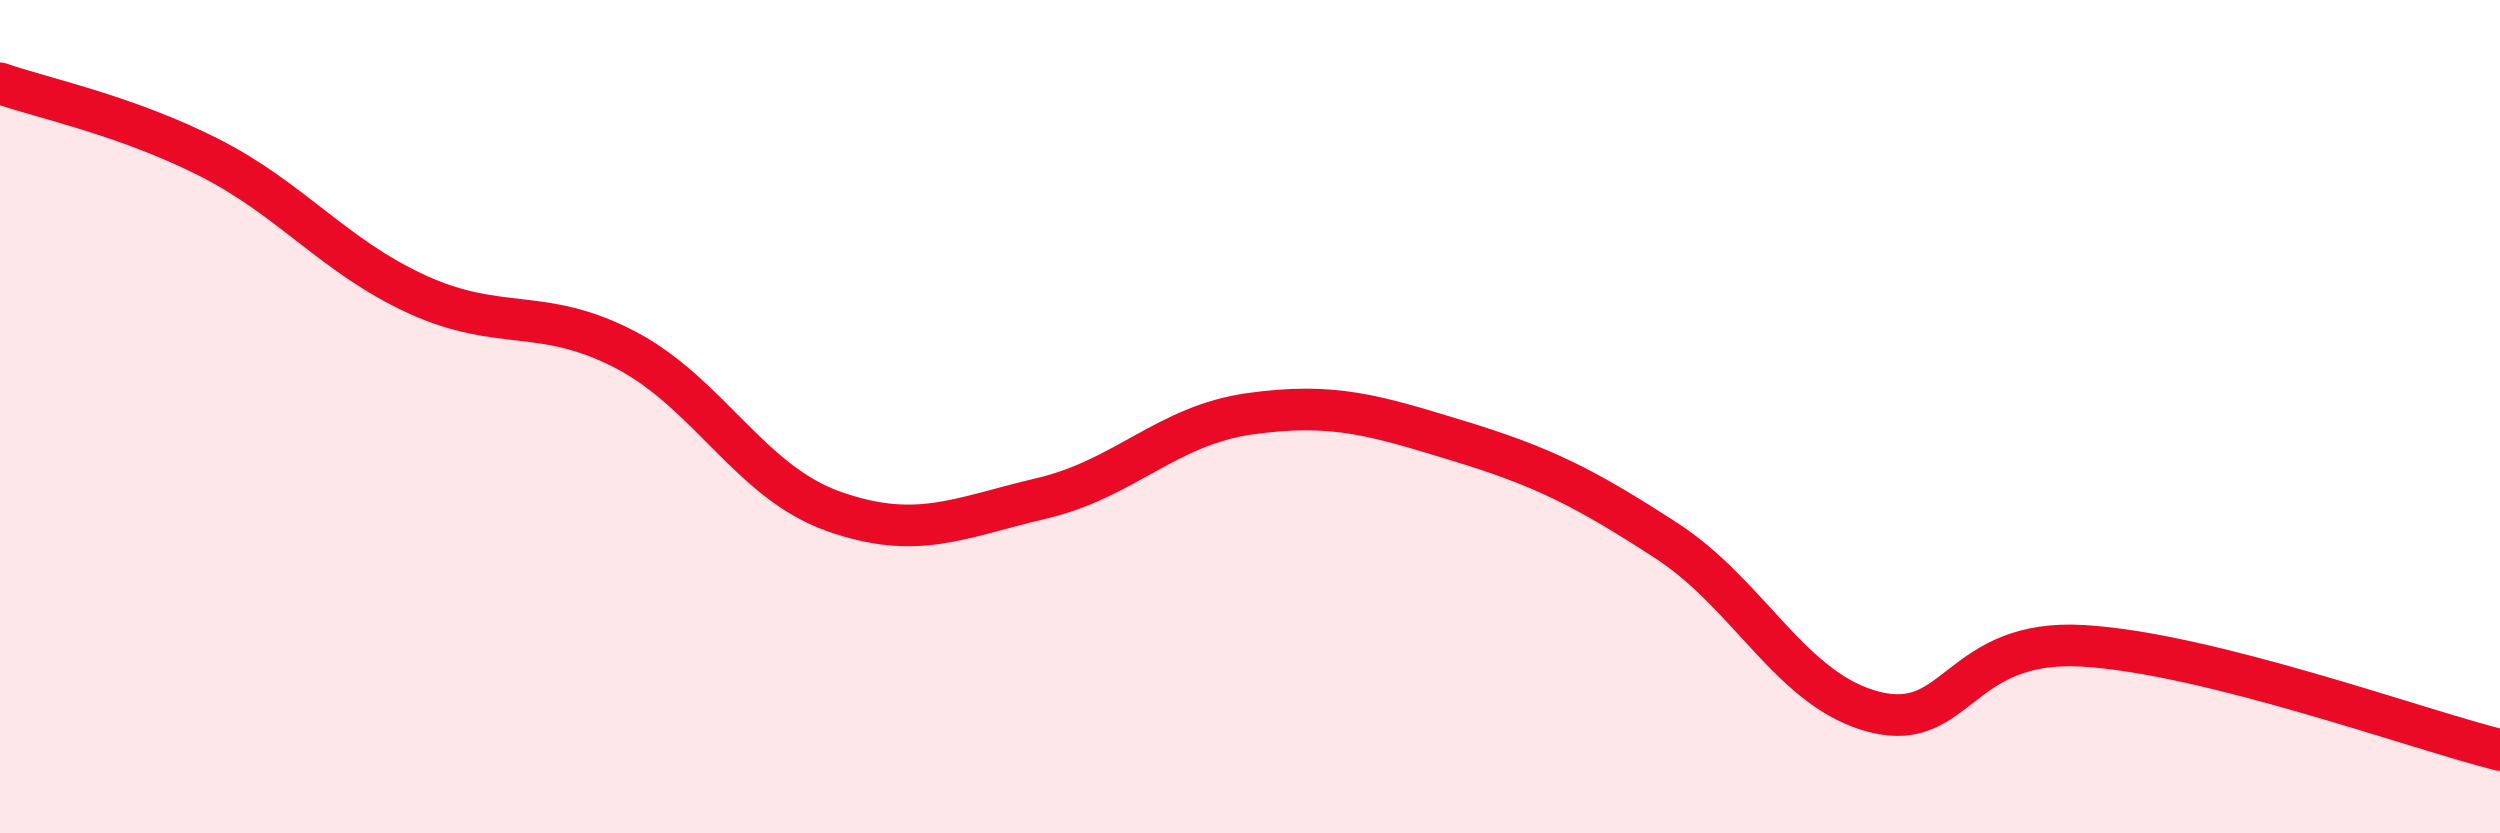
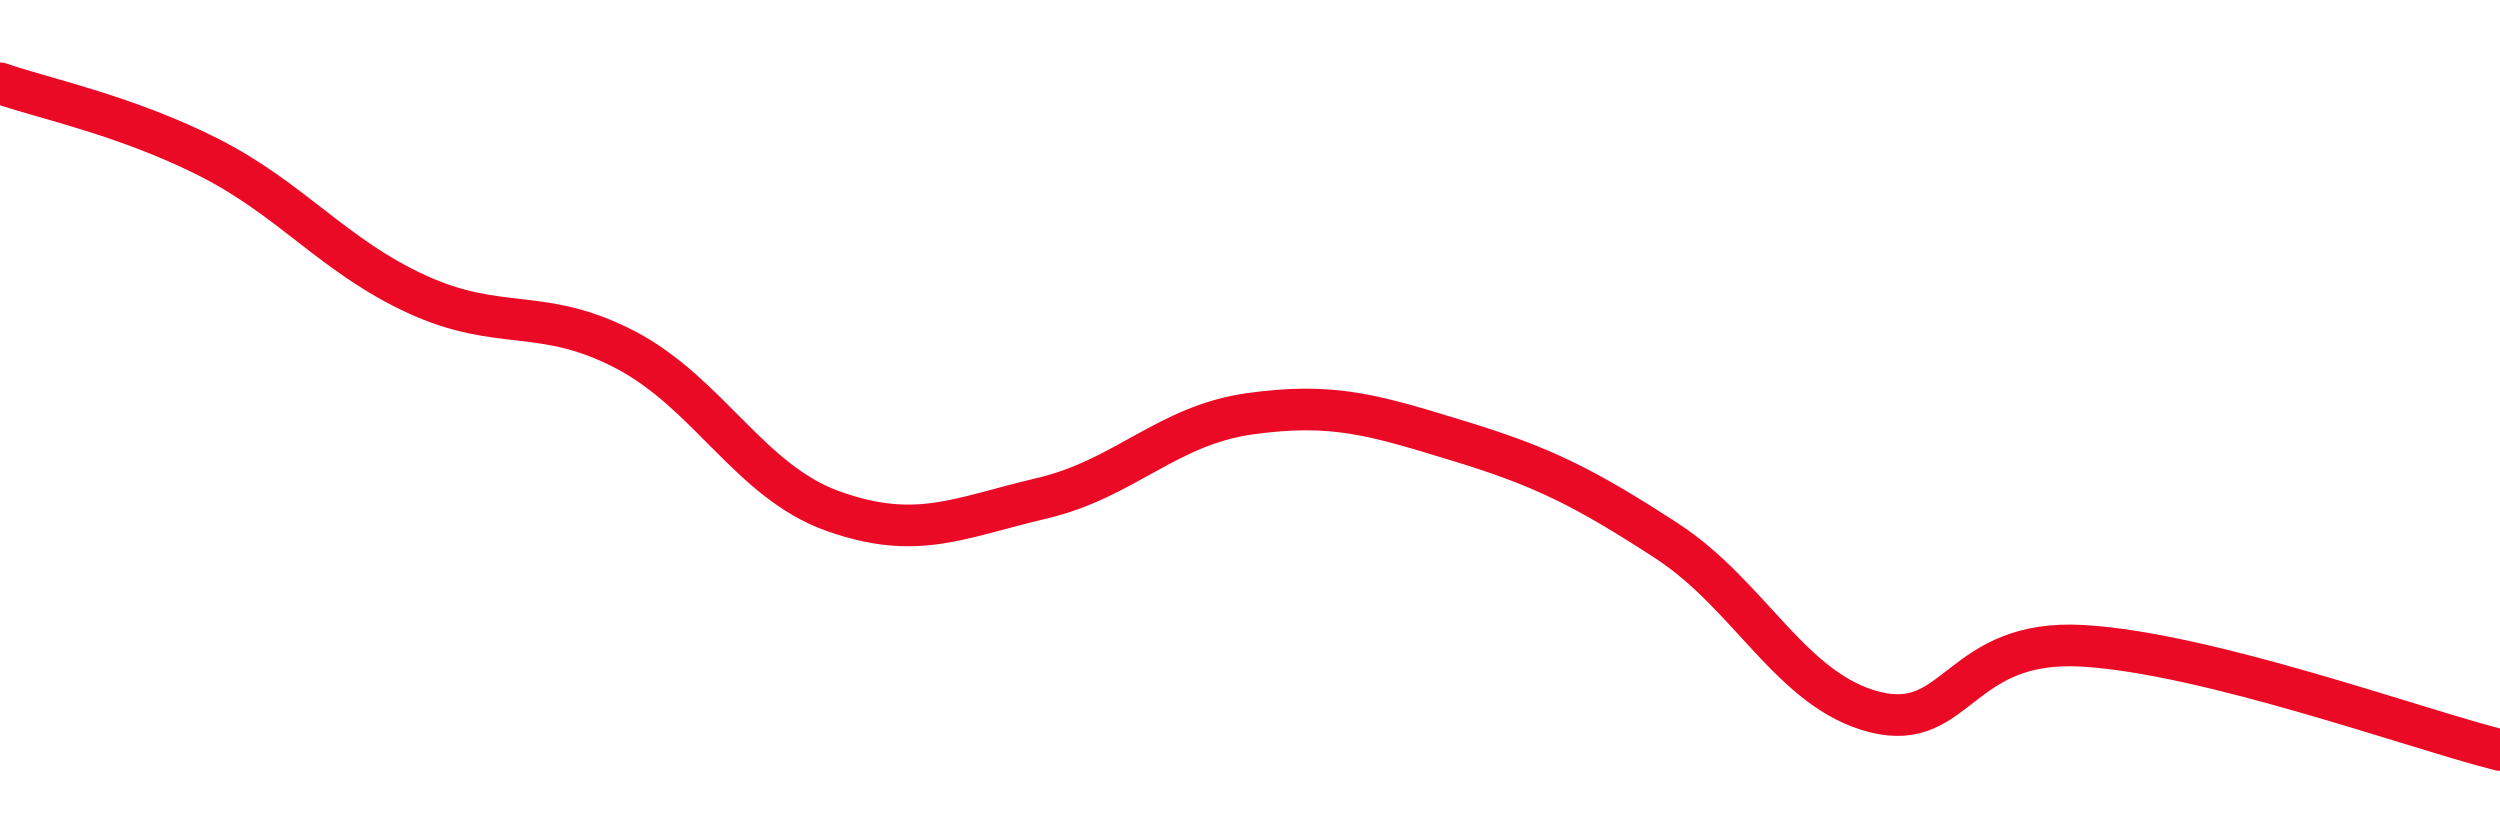
<svg xmlns="http://www.w3.org/2000/svg" width="60" height="20" viewBox="0 0 60 20">
-   <path d="M 0,2 C 1,2.35 3,2.76 5,3.77 C 7,4.78 8,6.14 10,7.06 C 12,7.98 13,7.35 15,8.39 C 17,9.43 18,11.56 20,12.27 C 22,12.98 23,12.43 25,11.96 C 27,11.49 28,10.21 30,9.93 C 32,9.65 33,9.97 35,10.58 C 37,11.19 38,11.68 40,12.98 C 42,14.28 43,16.59 45,17.09 C 47,17.59 47,15.32 50,15.5 C 53,15.68 58,17.5 60,18L60 20L0 20Z" fill="#EB0A25" opacity="0.1" stroke-linecap="round" stroke-linejoin="round" />
  <path d="M 0,2 C 1,2.35 3,2.76 5,3.77 C 7,4.78 8,6.14 10,7.06 C 12,7.98 13,7.35 15,8.39 C 17,9.43 18,11.56 20,12.27 C 22,12.98 23,12.43 25,11.96 C 27,11.49 28,10.21 30,9.93 C 32,9.65 33,9.97 35,10.58 C 37,11.19 38,11.68 40,12.98 C 42,14.28 43,16.59 45,17.09 C 47,17.59 47,15.32 50,15.5 C 53,15.68 58,17.5 60,18" stroke="#EB0A25" stroke-width="1" fill="none" stroke-linecap="round" stroke-linejoin="round" />
</svg>